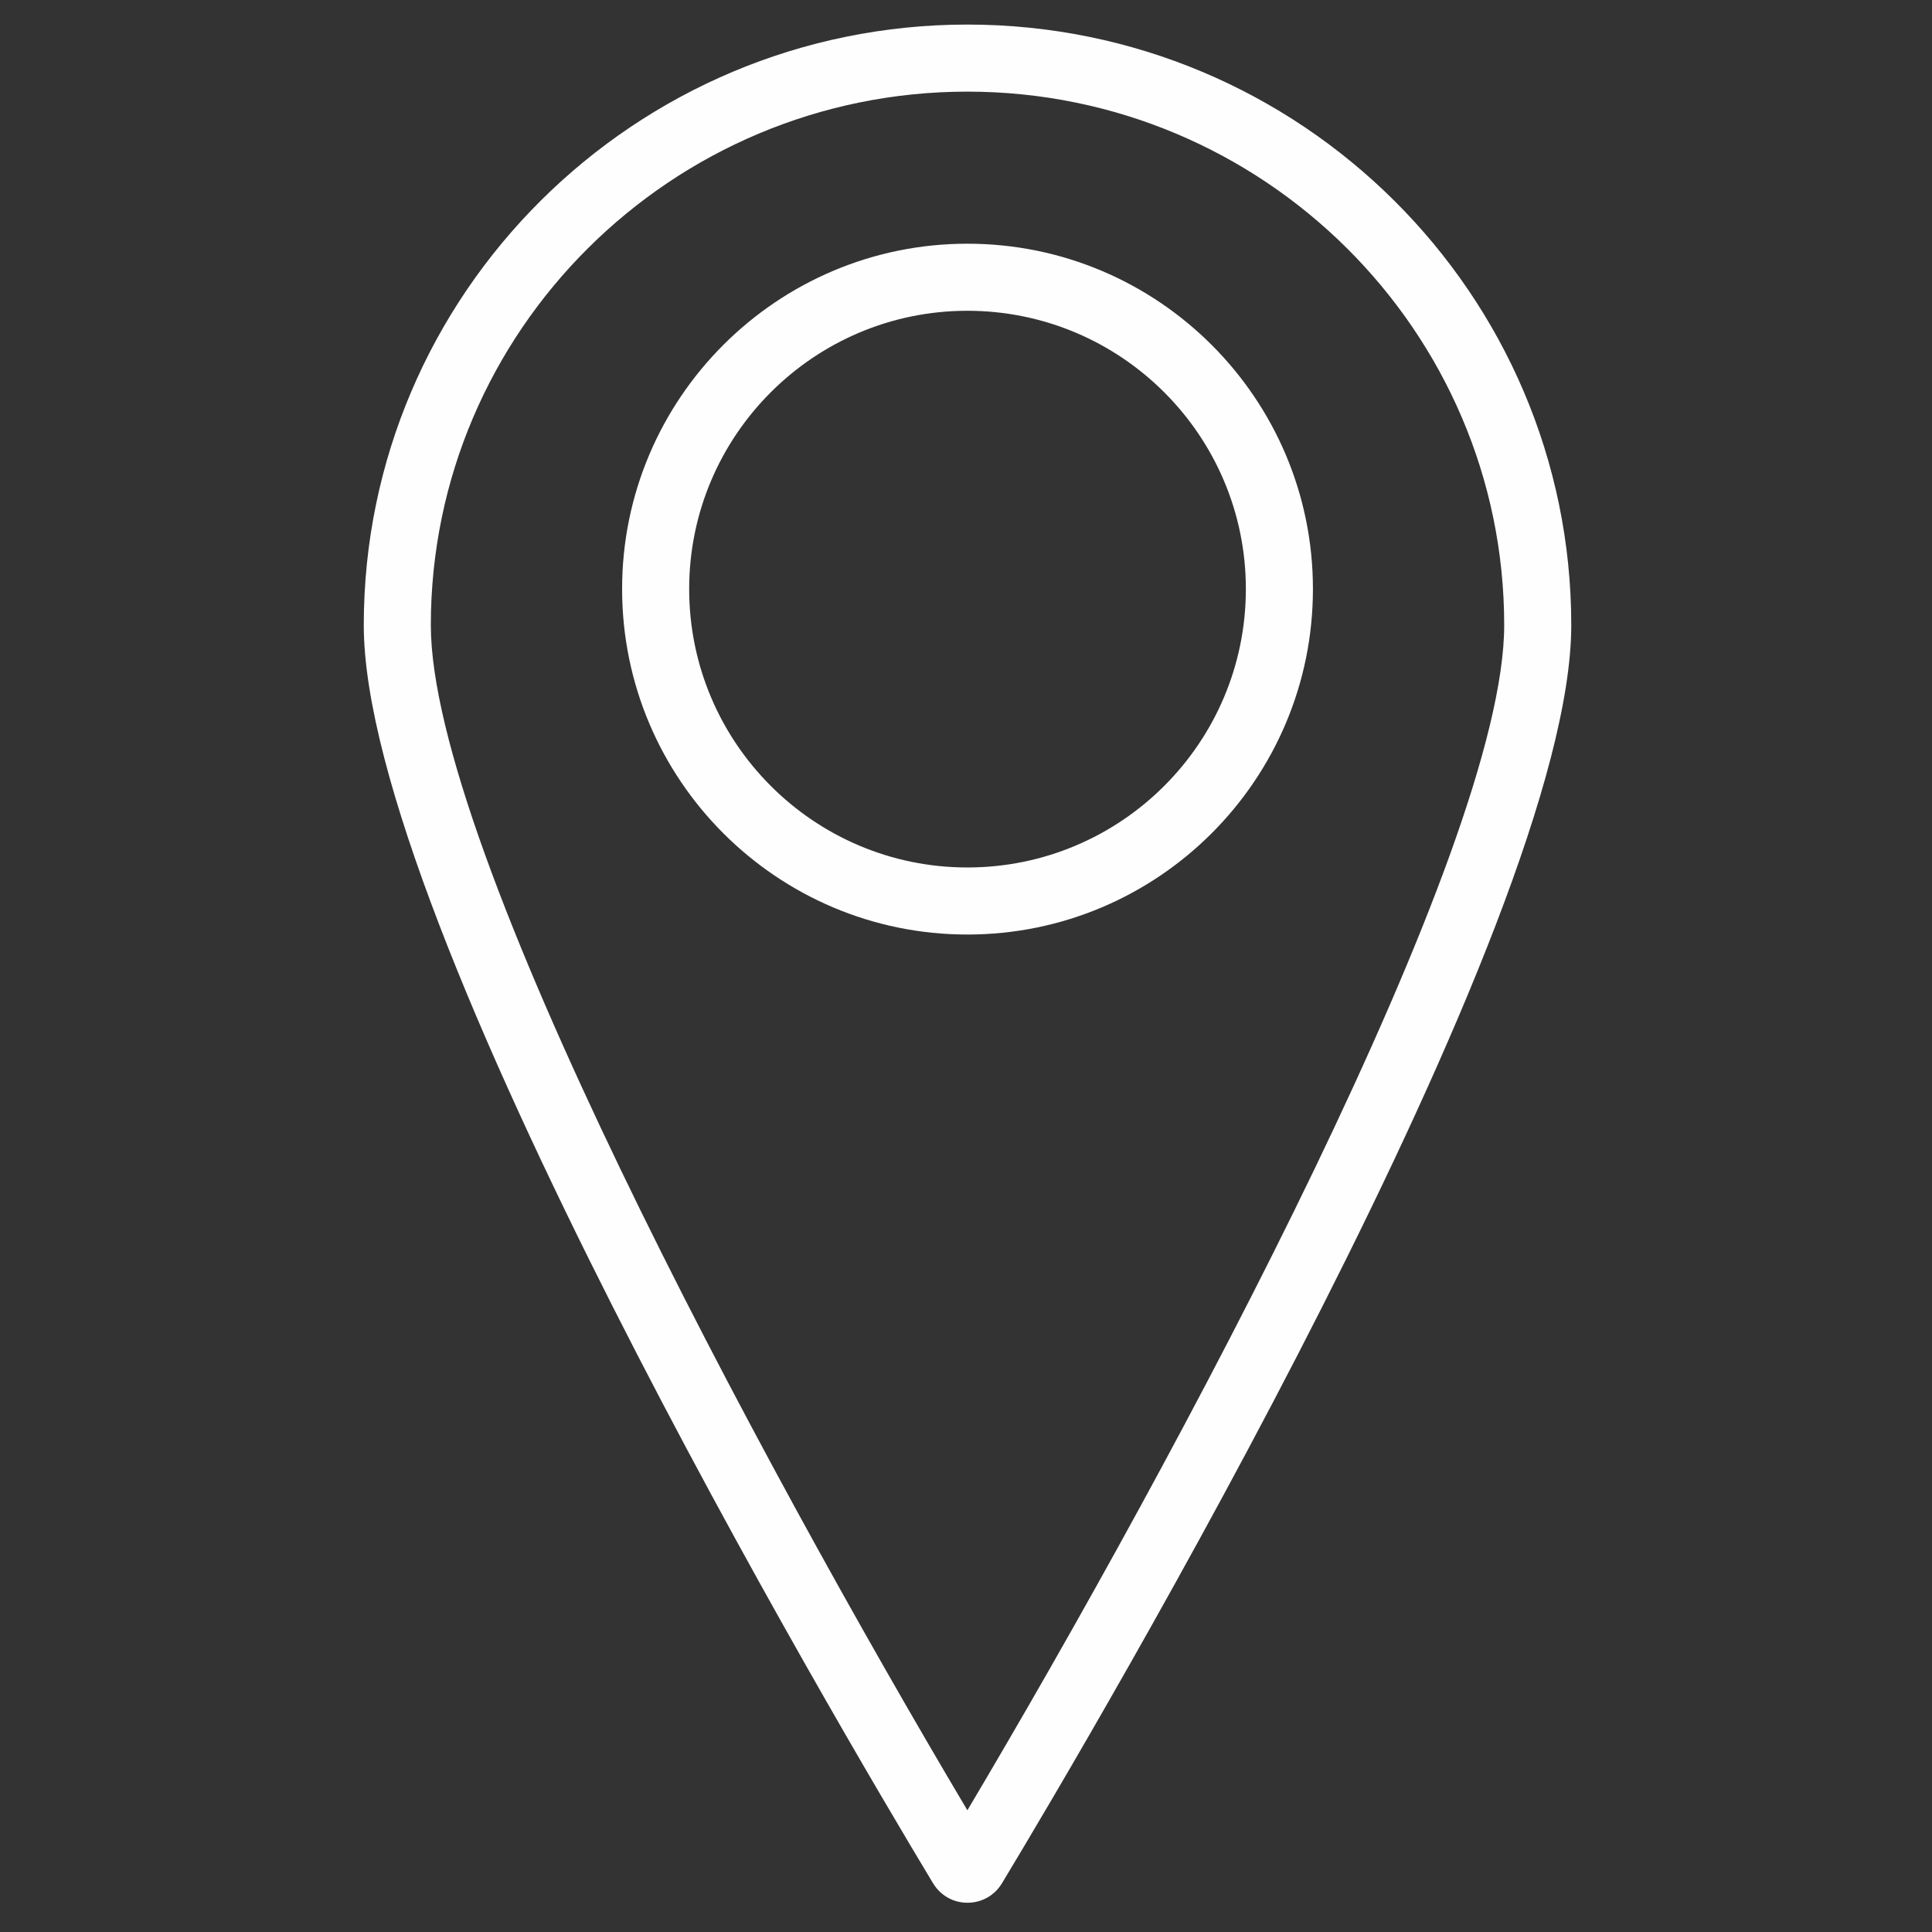
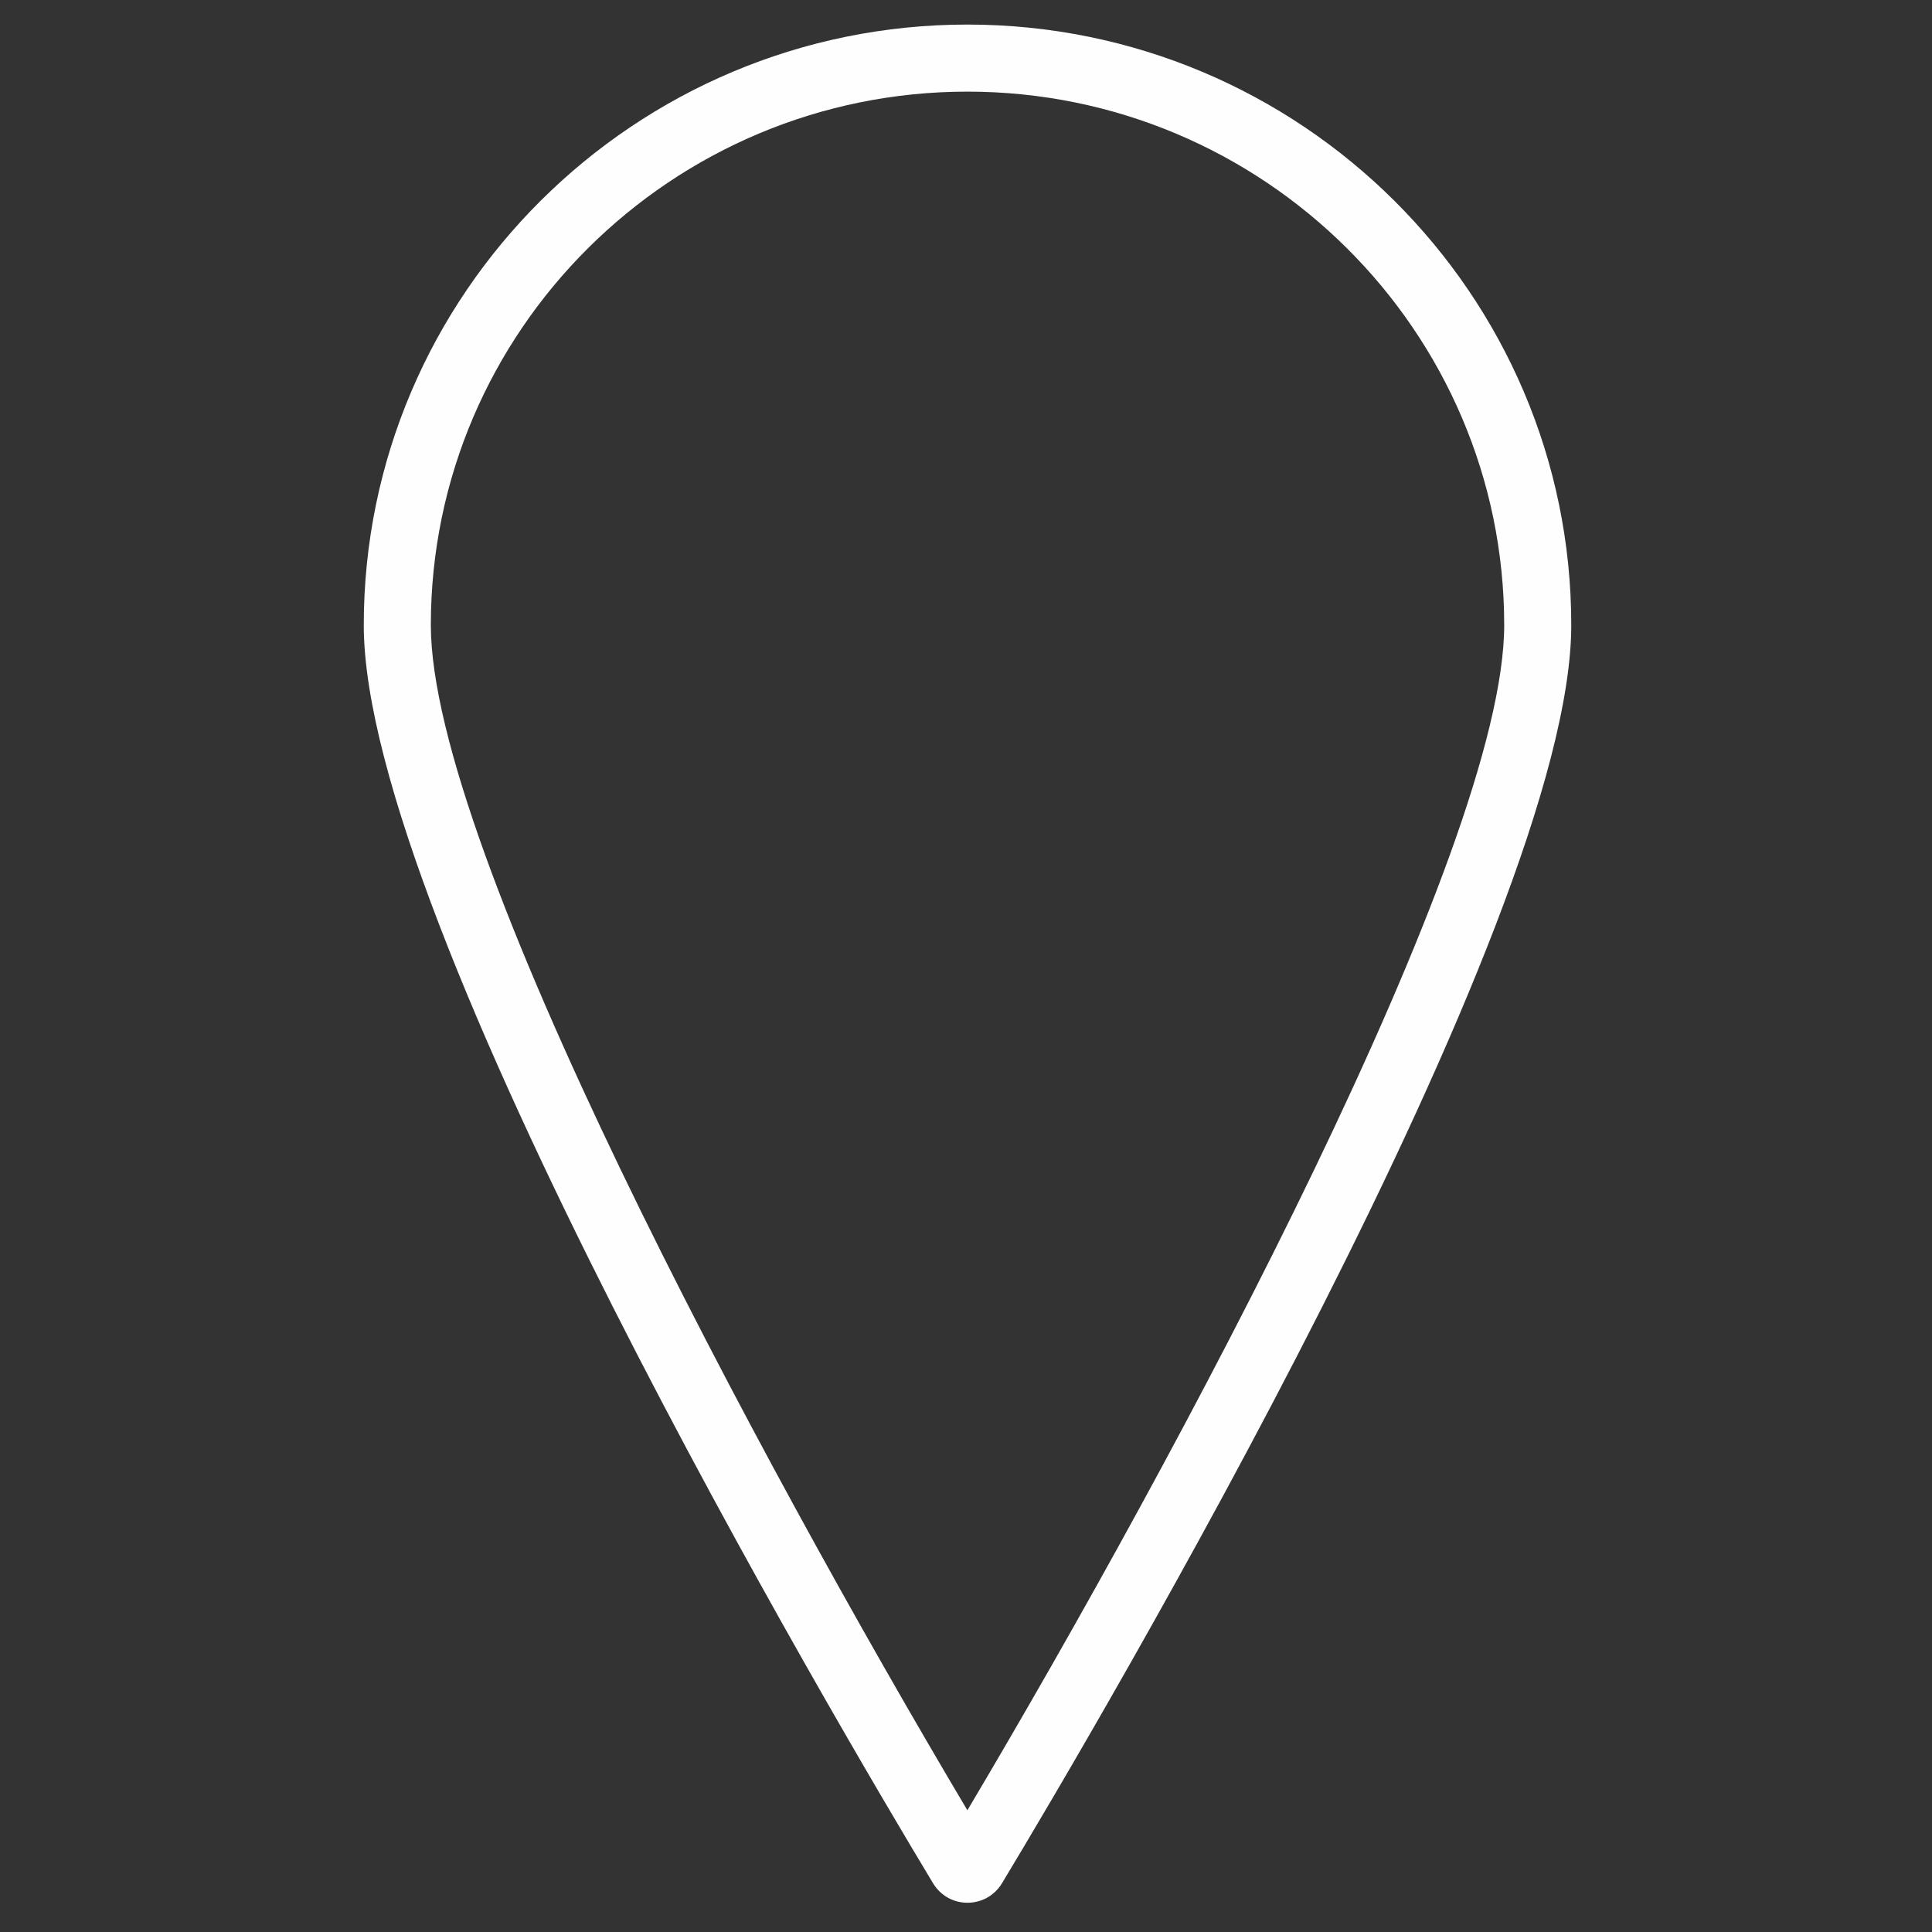
<svg xmlns="http://www.w3.org/2000/svg" xml:space="preserve" width="70mm" height="70mm" version="1.0" style="shape-rendering:geometricPrecision; text-rendering:geometricPrecision; image-rendering:optimizeQuality; fill-rule:evenodd; clip-rule:evenodd" viewBox="0 0 7000 7000">
  <rect x="0" y="0" width="7000" height="7000" fill="#333333" stroke="none" />
  <defs>
    <style type="text/css">
   
    .fil0 {fill:#FEFEFE;fill-rule:nonzero}
   
  </style>
  </defs>
  <g id="Слой_x0020_1">
    <g id="_768824000">
      <path class="fil0" d="M3505 6559c-760,-1279 -1944,-3484 -1944,-4294 0,-1066 872,-1933 1944,-1933 1072,0 1945,867 1945,1933 0,810 -1185,3015 -1945,4294zm0 -6470c-1206,0 -2187,976 -2187,2176 0,1078 1718,3987 2063,4559 27,44 73,70 124,70 52,0 98,-26 125,-70 345,-572 2063,-3481 2063,-4559 0,-1200 -981,-2176 -2188,-2176z" />
-       <path class="fil0" d="M3505 3143c-556,0 -1008,-452 -1008,-1009 0,-556 452,-1008 1008,-1008 557,0 1009,452 1009,1008 0,557 -452,1009 -1009,1009zm0 -2260c-690,0 -1251,561 -1251,1251 0,691 561,1252 1251,1252 691,0 1252,-561 1252,-1252 0,-690 -561,-1251 -1252,-1251z" />
    </g>
  </g>
</svg>